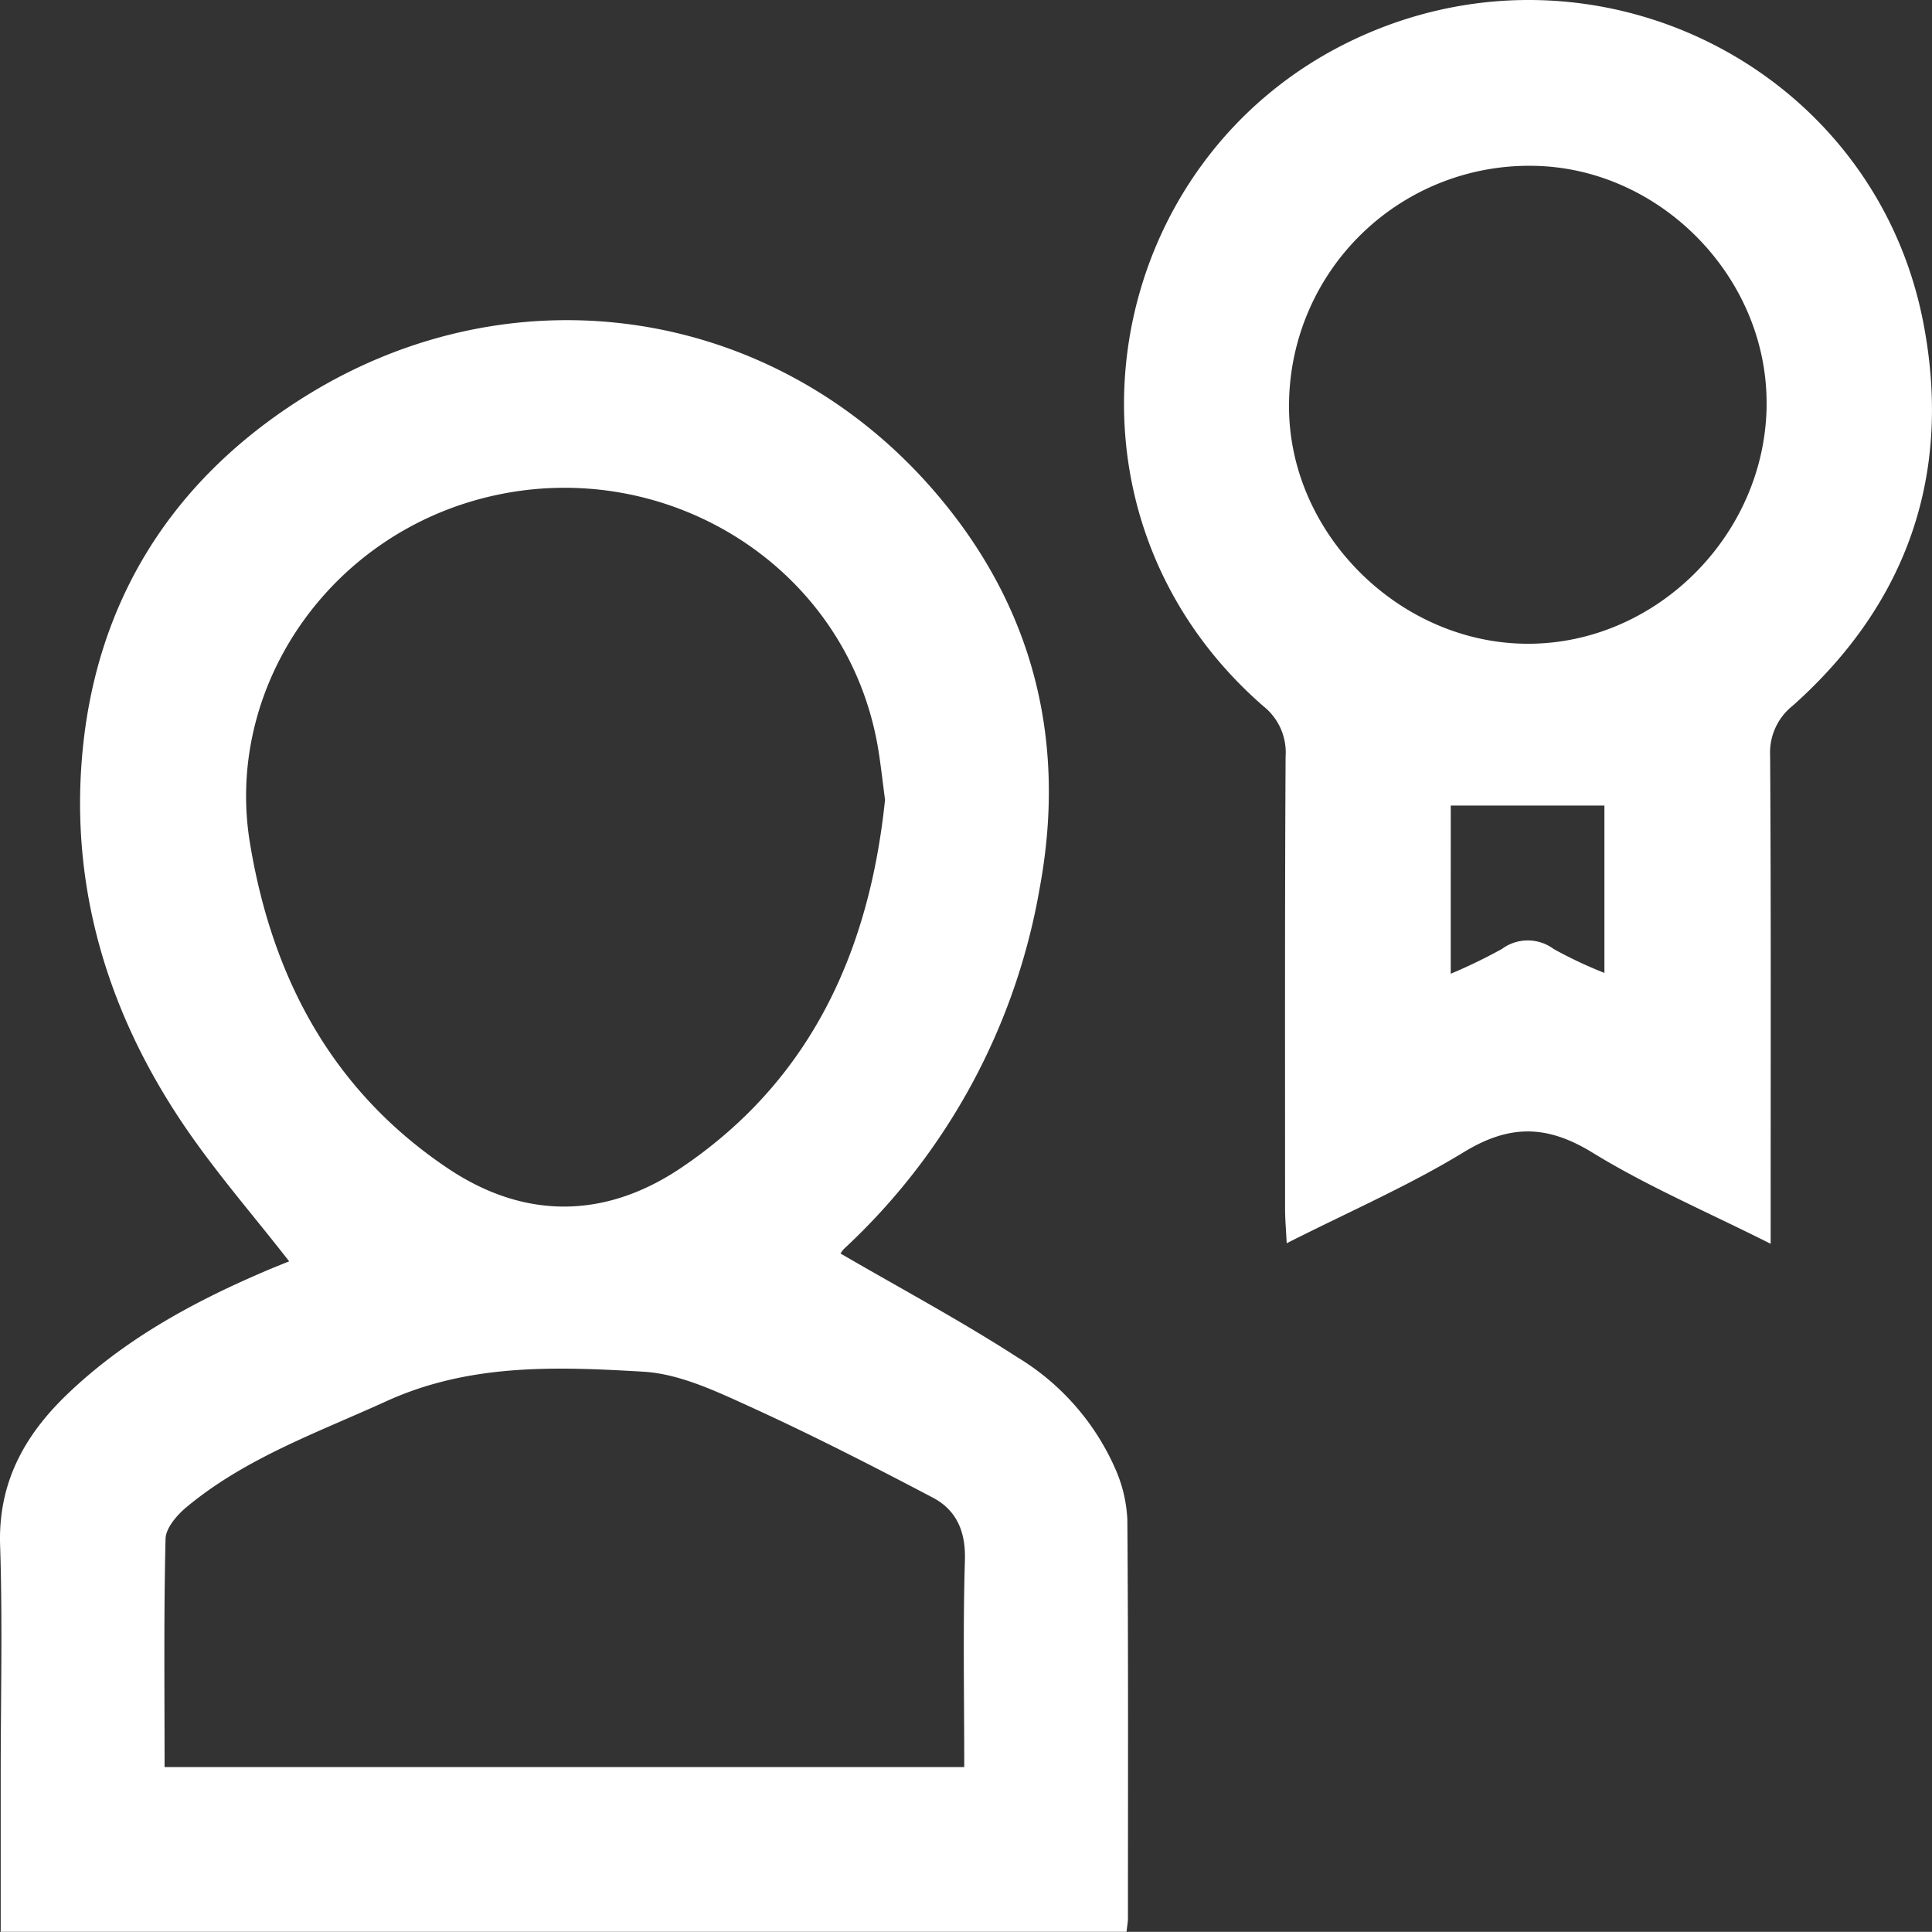
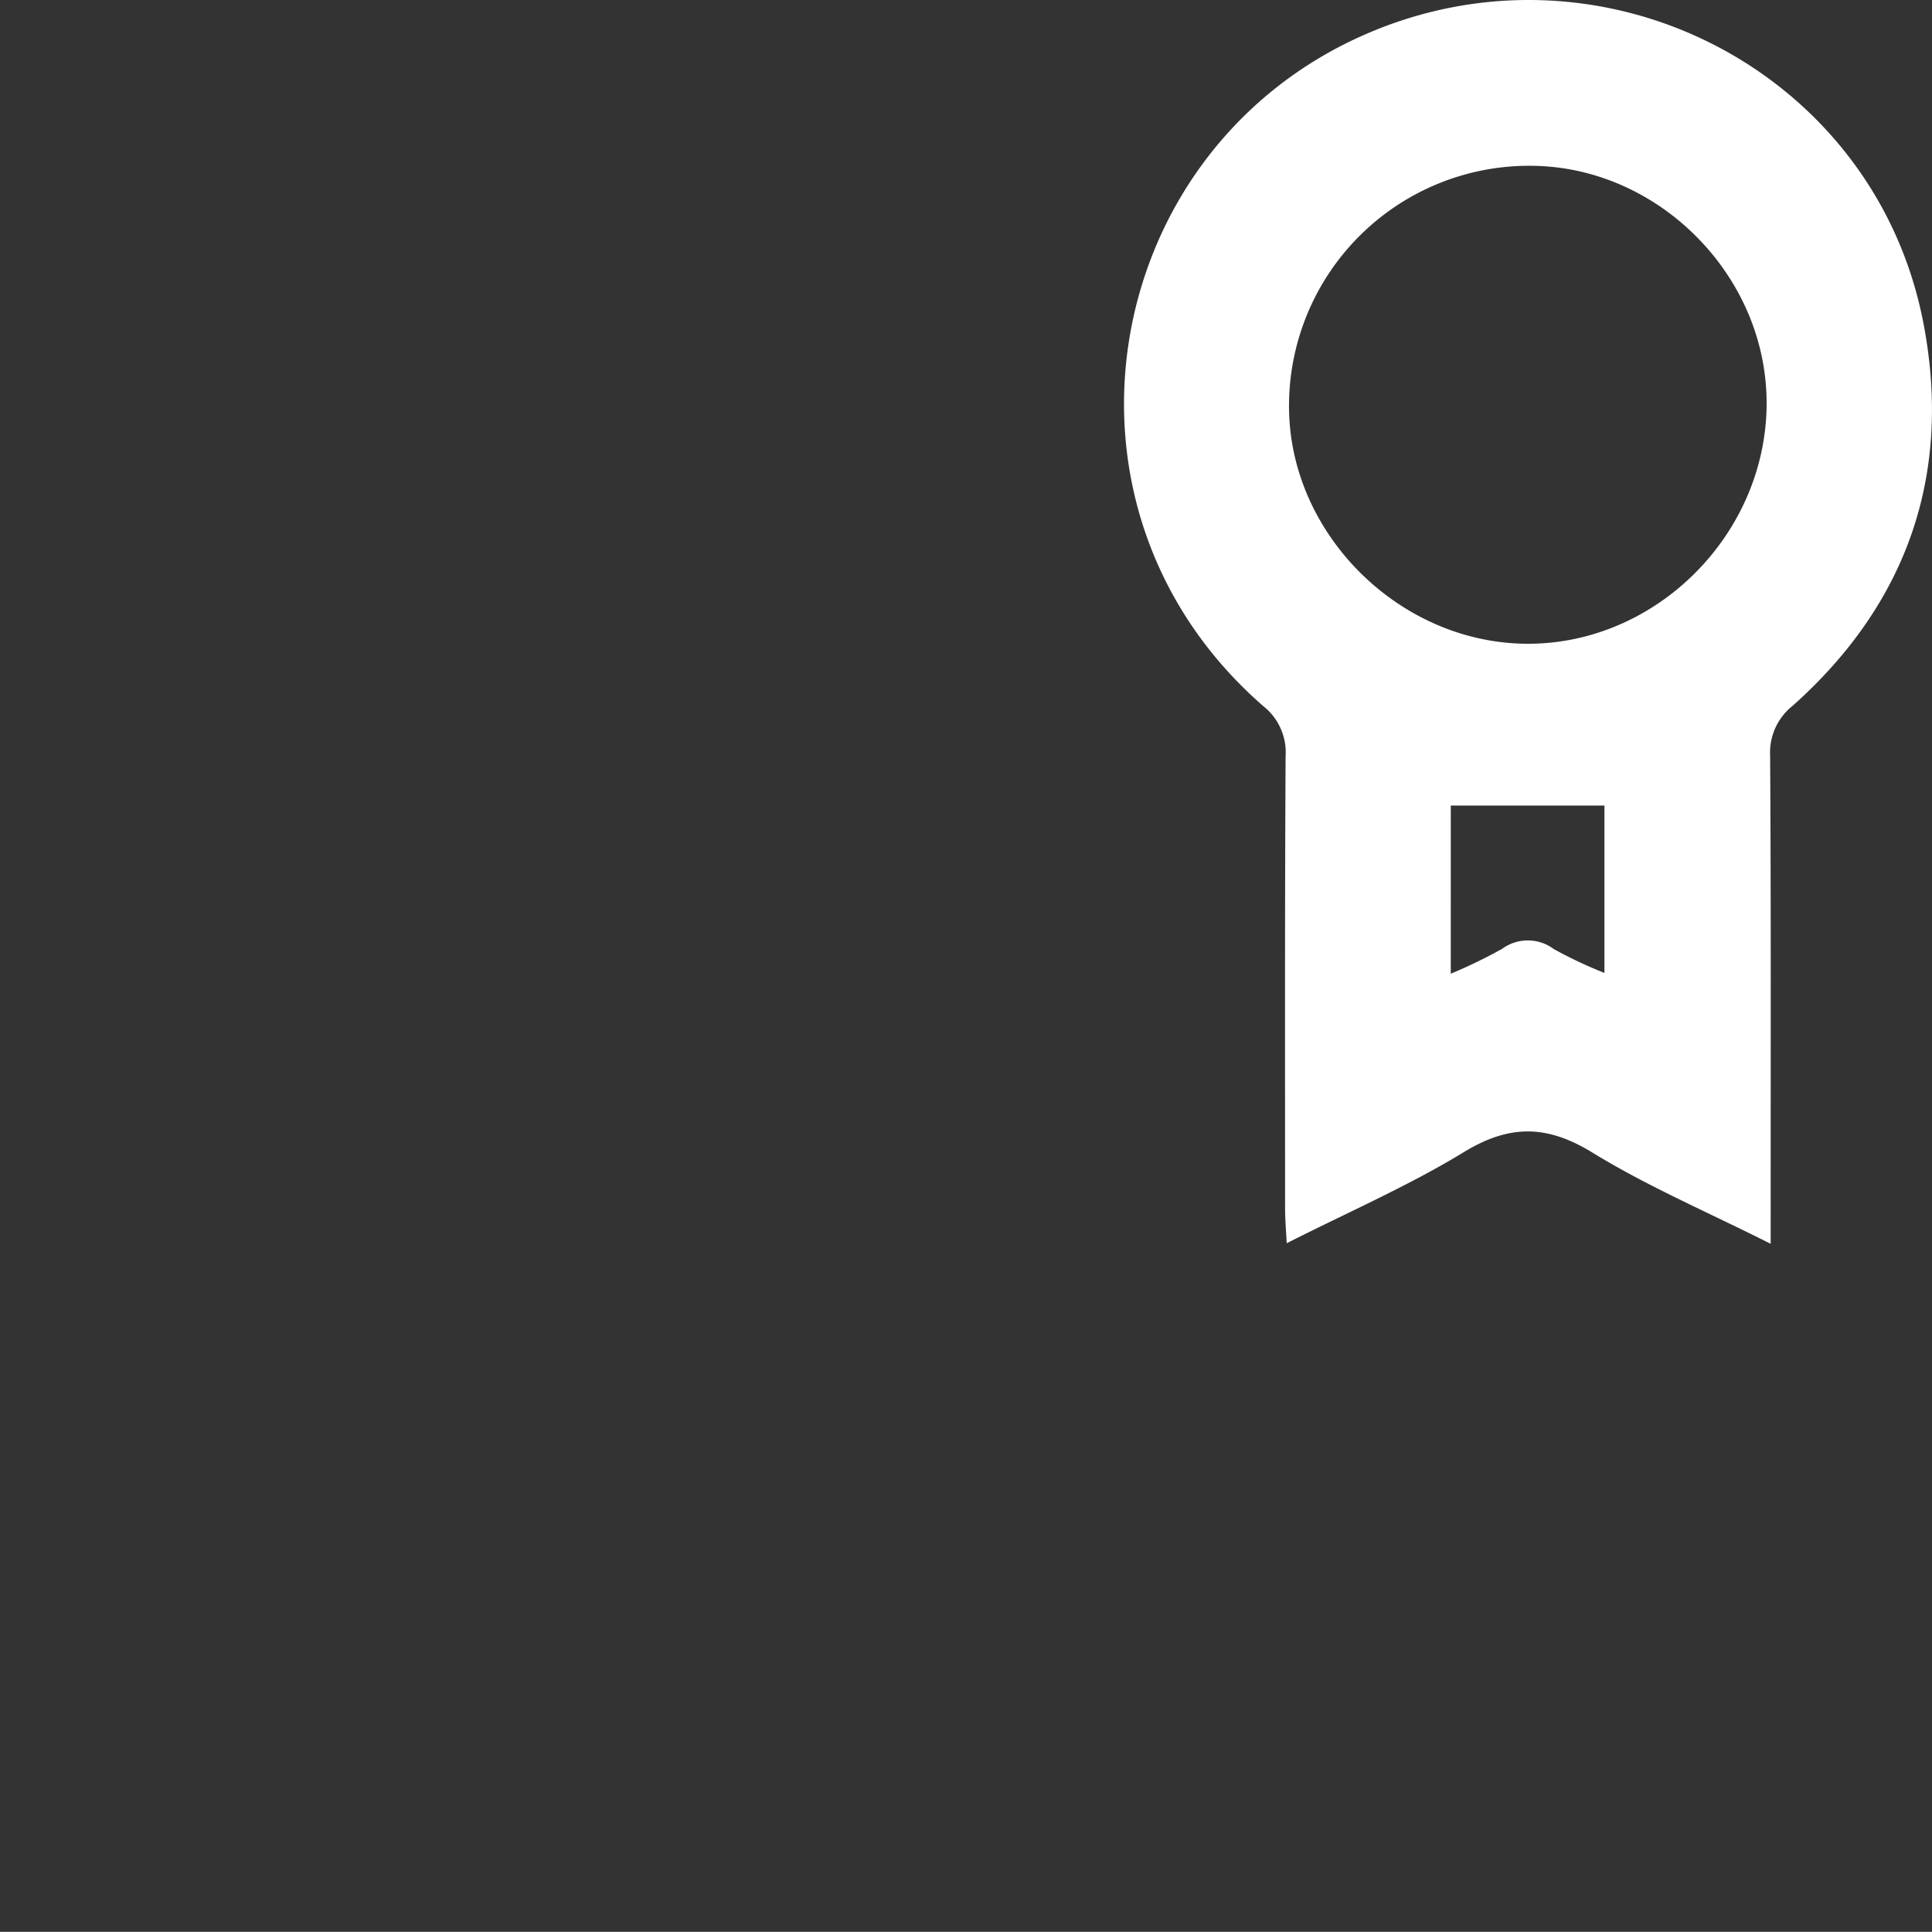
<svg xmlns="http://www.w3.org/2000/svg" width="216.712" height="216.693" viewBox="0 0 216.712 216.693">
  <rect x="0" y="0" width="216.712" height="216.693" fill="#333333" stroke="none" />
  <g id="expertise" transform="translate(-818.182 -392.009)">
-     <path id="Контур_101" data-name="Контур 101" d="M850.618,542.438c-4.049-5.206-8.4-10.171-12.037-15.607-8.249-12.312-12.428-26.021-11.208-40.84,1.455-17.69,10.229-31.426,25.25-40.706,23.325-14.41,52.427-10,70.351,10.756,11,12.734,14.922,27.775,11.842,44.462A71.871,71.871,0,0,1,913,540.9a2.848,2.848,0,0,0-.536.661c6.682,3.886,13.449,7.513,19.877,11.662a27.563,27.563,0,0,1,10.929,12.449,15.824,15.824,0,0,1,1.367,5.759c.114,14.9.068,29.808.065,44.712,0,.392-.079.785-.156,1.5H818.261V600.1c0-8.6.215-17.211-.066-25.805-.23-6.993,2.706-12.317,7.514-16.934,6.37-6.116,13.963-10.276,22-13.729C848.795,543.16,849.9,542.73,850.618,542.438Zm66.838-51.773c-.259-1.963-.447-3.65-.707-5.326-3.194-20.593-23.513-33.305-43.406-28.746-18.243,4.181-29.981,21.5-27.132,38.878,2.486,15.154,9.224,27.816,22.19,36.525,8.586,5.768,17.631,5.7,26.151-.027C909.226,522.1,915.706,507.537,917.456,490.665Zm-80.814,108.5h89.7c0-7.88-.153-15.565.074-23.239.094-3.206-.962-5.6-3.606-6.987-6.786-3.567-13.621-7.066-20.595-10.242-3.787-1.724-7.845-3.646-11.875-3.882-9.715-.57-19.473-.949-28.826,3.315-7.727,3.523-15.77,6.358-22.4,11.867-1.073.89-2.334,2.347-2.363,3.571C836.546,582.037,836.642,590.516,836.642,599.163Z" transform="translate(0 -8.944)" fill="#fff" />
-     <path id="Контур_102" data-name="Контур 102" d="M1048.2,531.526c-7.1-3.574-13.821-6.442-19.983-10.225-5.118-3.142-9.316-3.182-14.443-.052-6.18,3.772-12.887,6.681-19.861,10.215-.078-1.6-.182-2.735-.182-3.868,0-16.908-.033-33.816.059-50.723a6.621,6.621,0,0,0-2.483-5.642c-25.487-22.173-18.419-62.01,11.015-75.188,26.662-11.936,57.5,3.745,63,32.153,3.262,16.862-1.7,31.431-14.641,42.967a6.7,6.7,0,0,0-2.541,5.615c.106,16.807.058,33.615.061,50.423Zm-.456-94.153c.1-14.349-12.058-26.678-26.387-26.767a26.931,26.931,0,0,0-27.18,26.579c-.239,14.452,12.269,27.05,26.84,27.034C1035.443,464.2,1047.65,451.942,1047.748,437.373Zm-35.431,63.86a58.648,58.648,0,0,0,5.747-2.784,4.873,4.873,0,0,1,5.8.009,48.192,48.192,0,0,0,5.691,2.682V482.368h-17.235Z" transform="translate(-31.403)" fill="#fff" />
+     <path id="Контур_102" data-name="Контур 102" d="M1048.2,531.526c-7.1-3.574-13.821-6.442-19.983-10.225-5.118-3.142-9.316-3.182-14.443-.052-6.18,3.772-12.887,6.681-19.861,10.215-.078-1.6-.182-2.735-.182-3.868,0-16.908-.033-33.816.059-50.723a6.621,6.621,0,0,0-2.483-5.642c-25.487-22.173-18.419-62.01,11.015-75.188,26.662-11.936,57.5,3.745,63,32.153,3.262,16.862-1.7,31.431-14.641,42.967a6.7,6.7,0,0,0-2.541,5.615c.106,16.807.058,33.615.061,50.423Zm-.456-94.153c.1-14.349-12.058-26.678-26.387-26.767a26.931,26.931,0,0,0-27.18,26.579c-.239,14.452,12.269,27.05,26.84,27.034C1035.443,464.2,1047.65,451.942,1047.748,437.373m-35.431,63.86a58.648,58.648,0,0,0,5.747-2.784,4.873,4.873,0,0,1,5.8.009,48.192,48.192,0,0,0,5.691,2.682V482.368h-17.235Z" transform="translate(-31.403)" fill="#fff" />
  </g>
</svg>